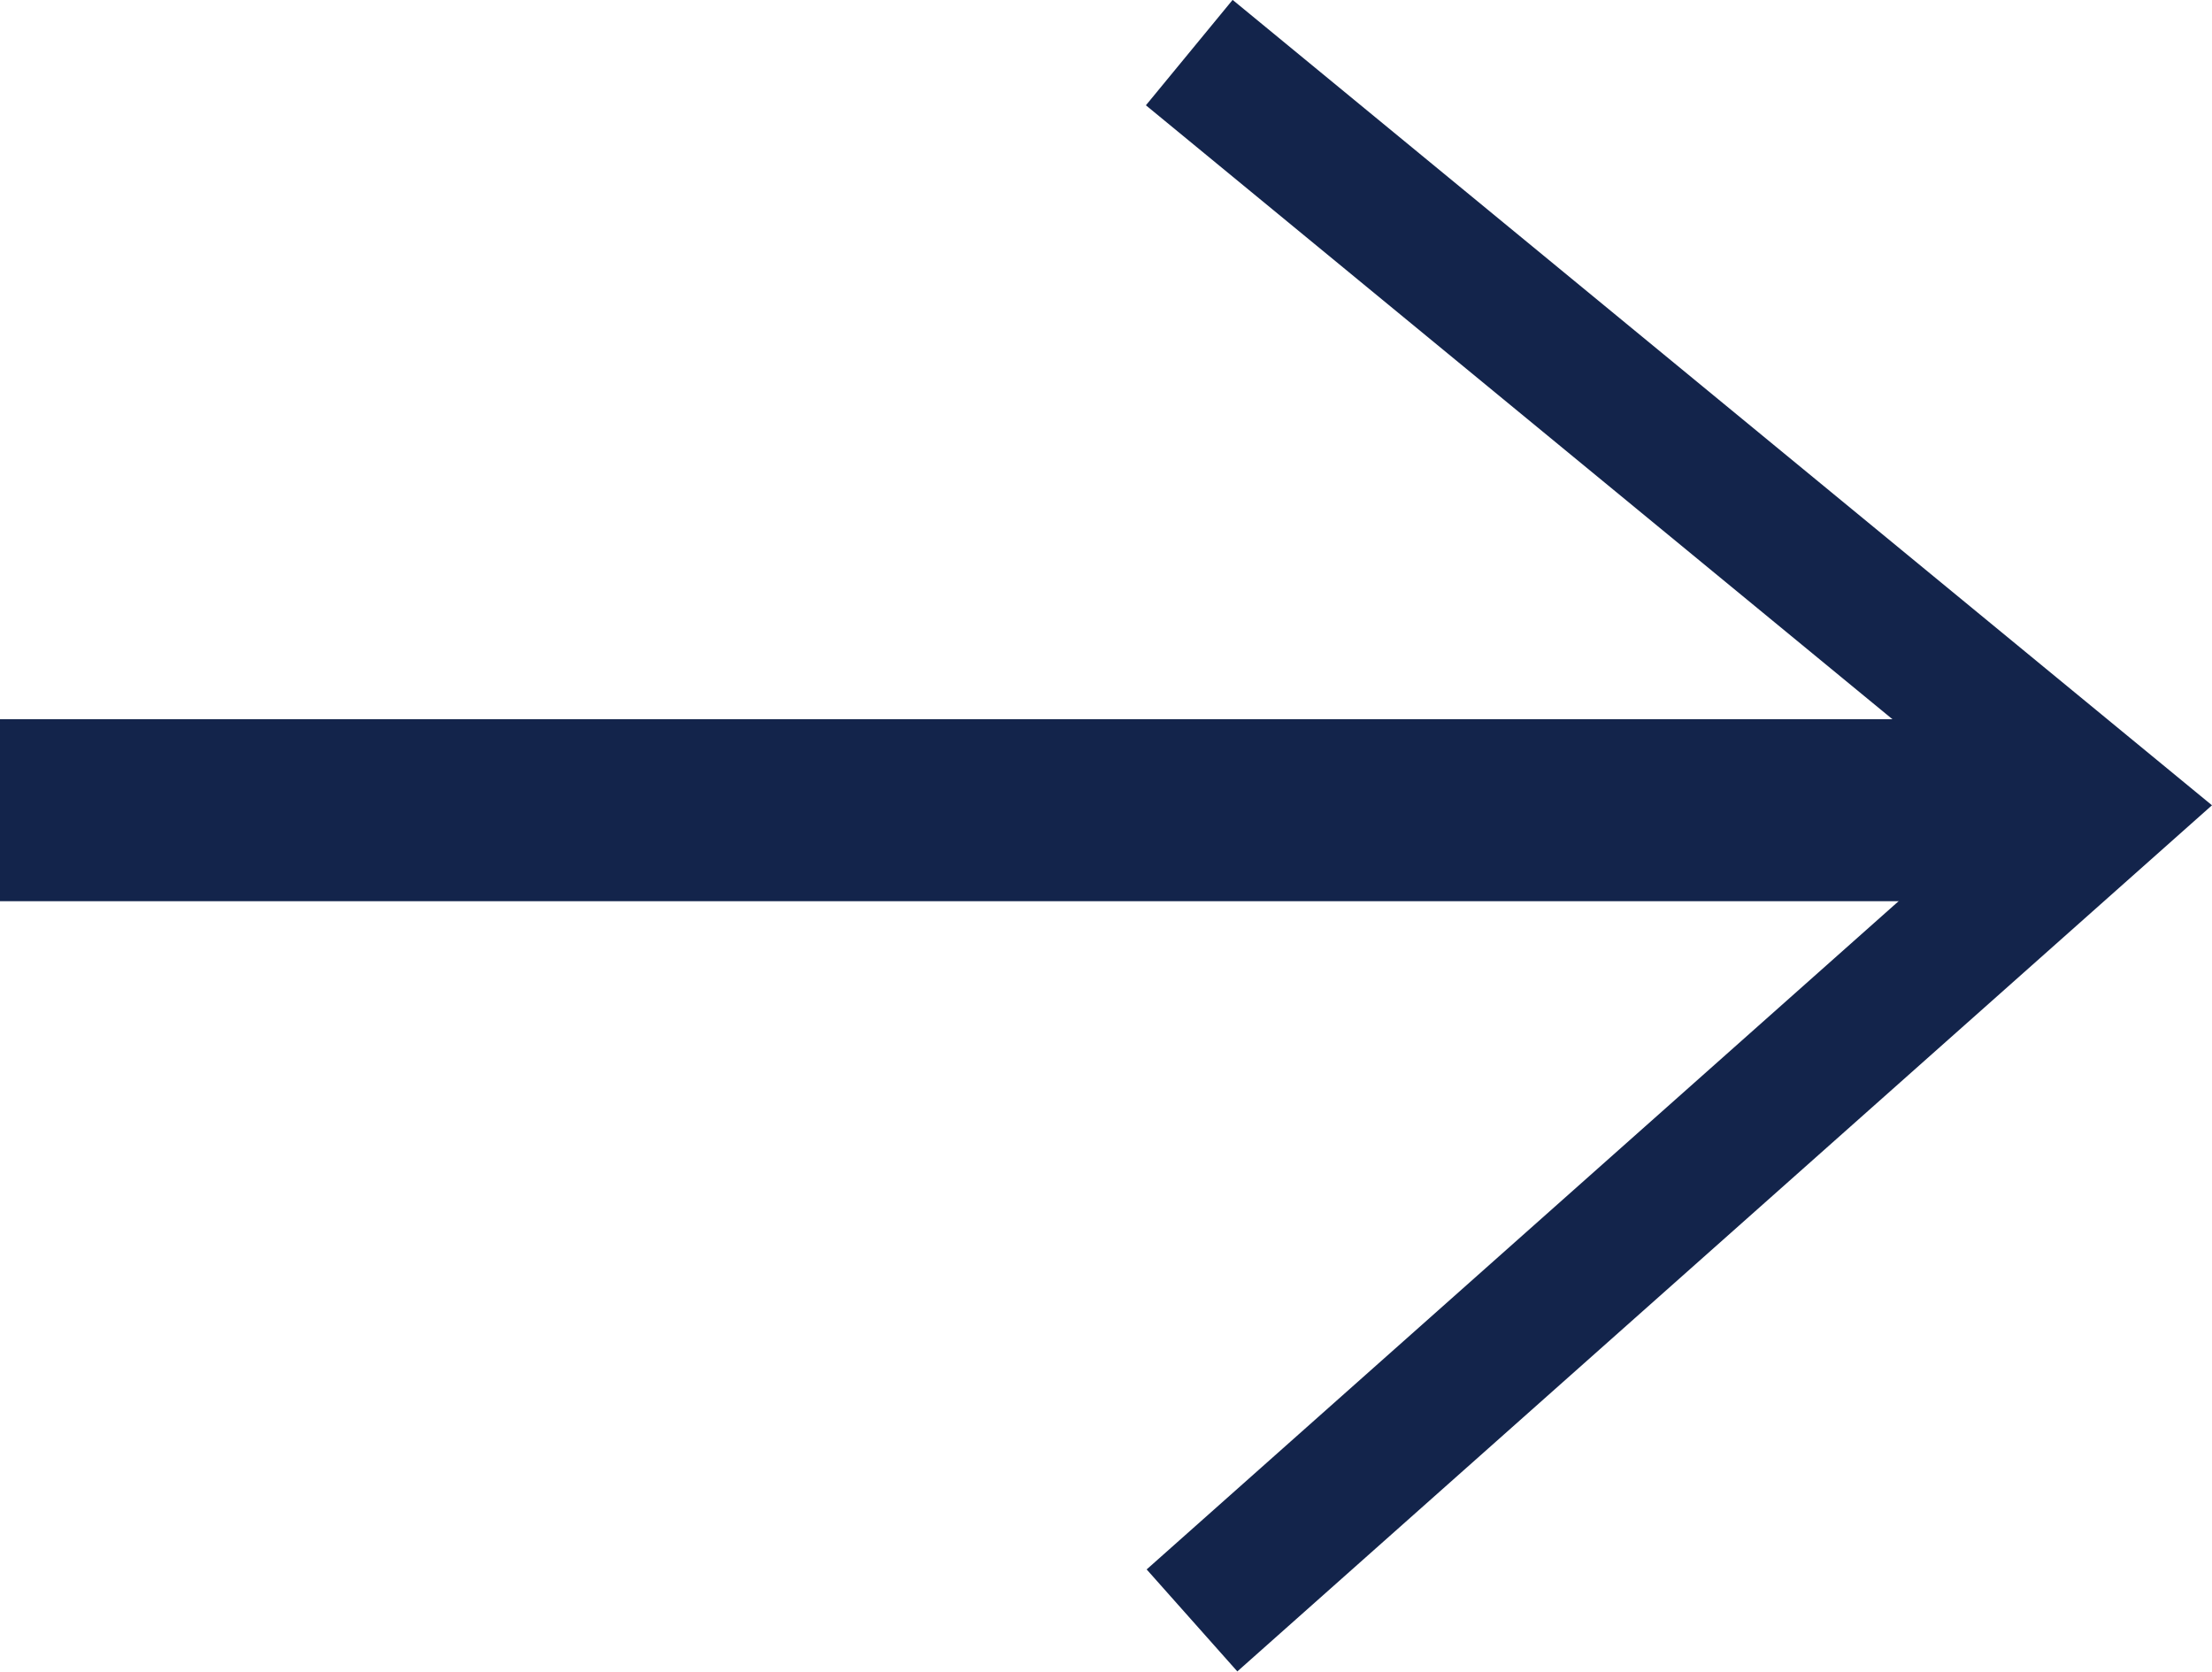
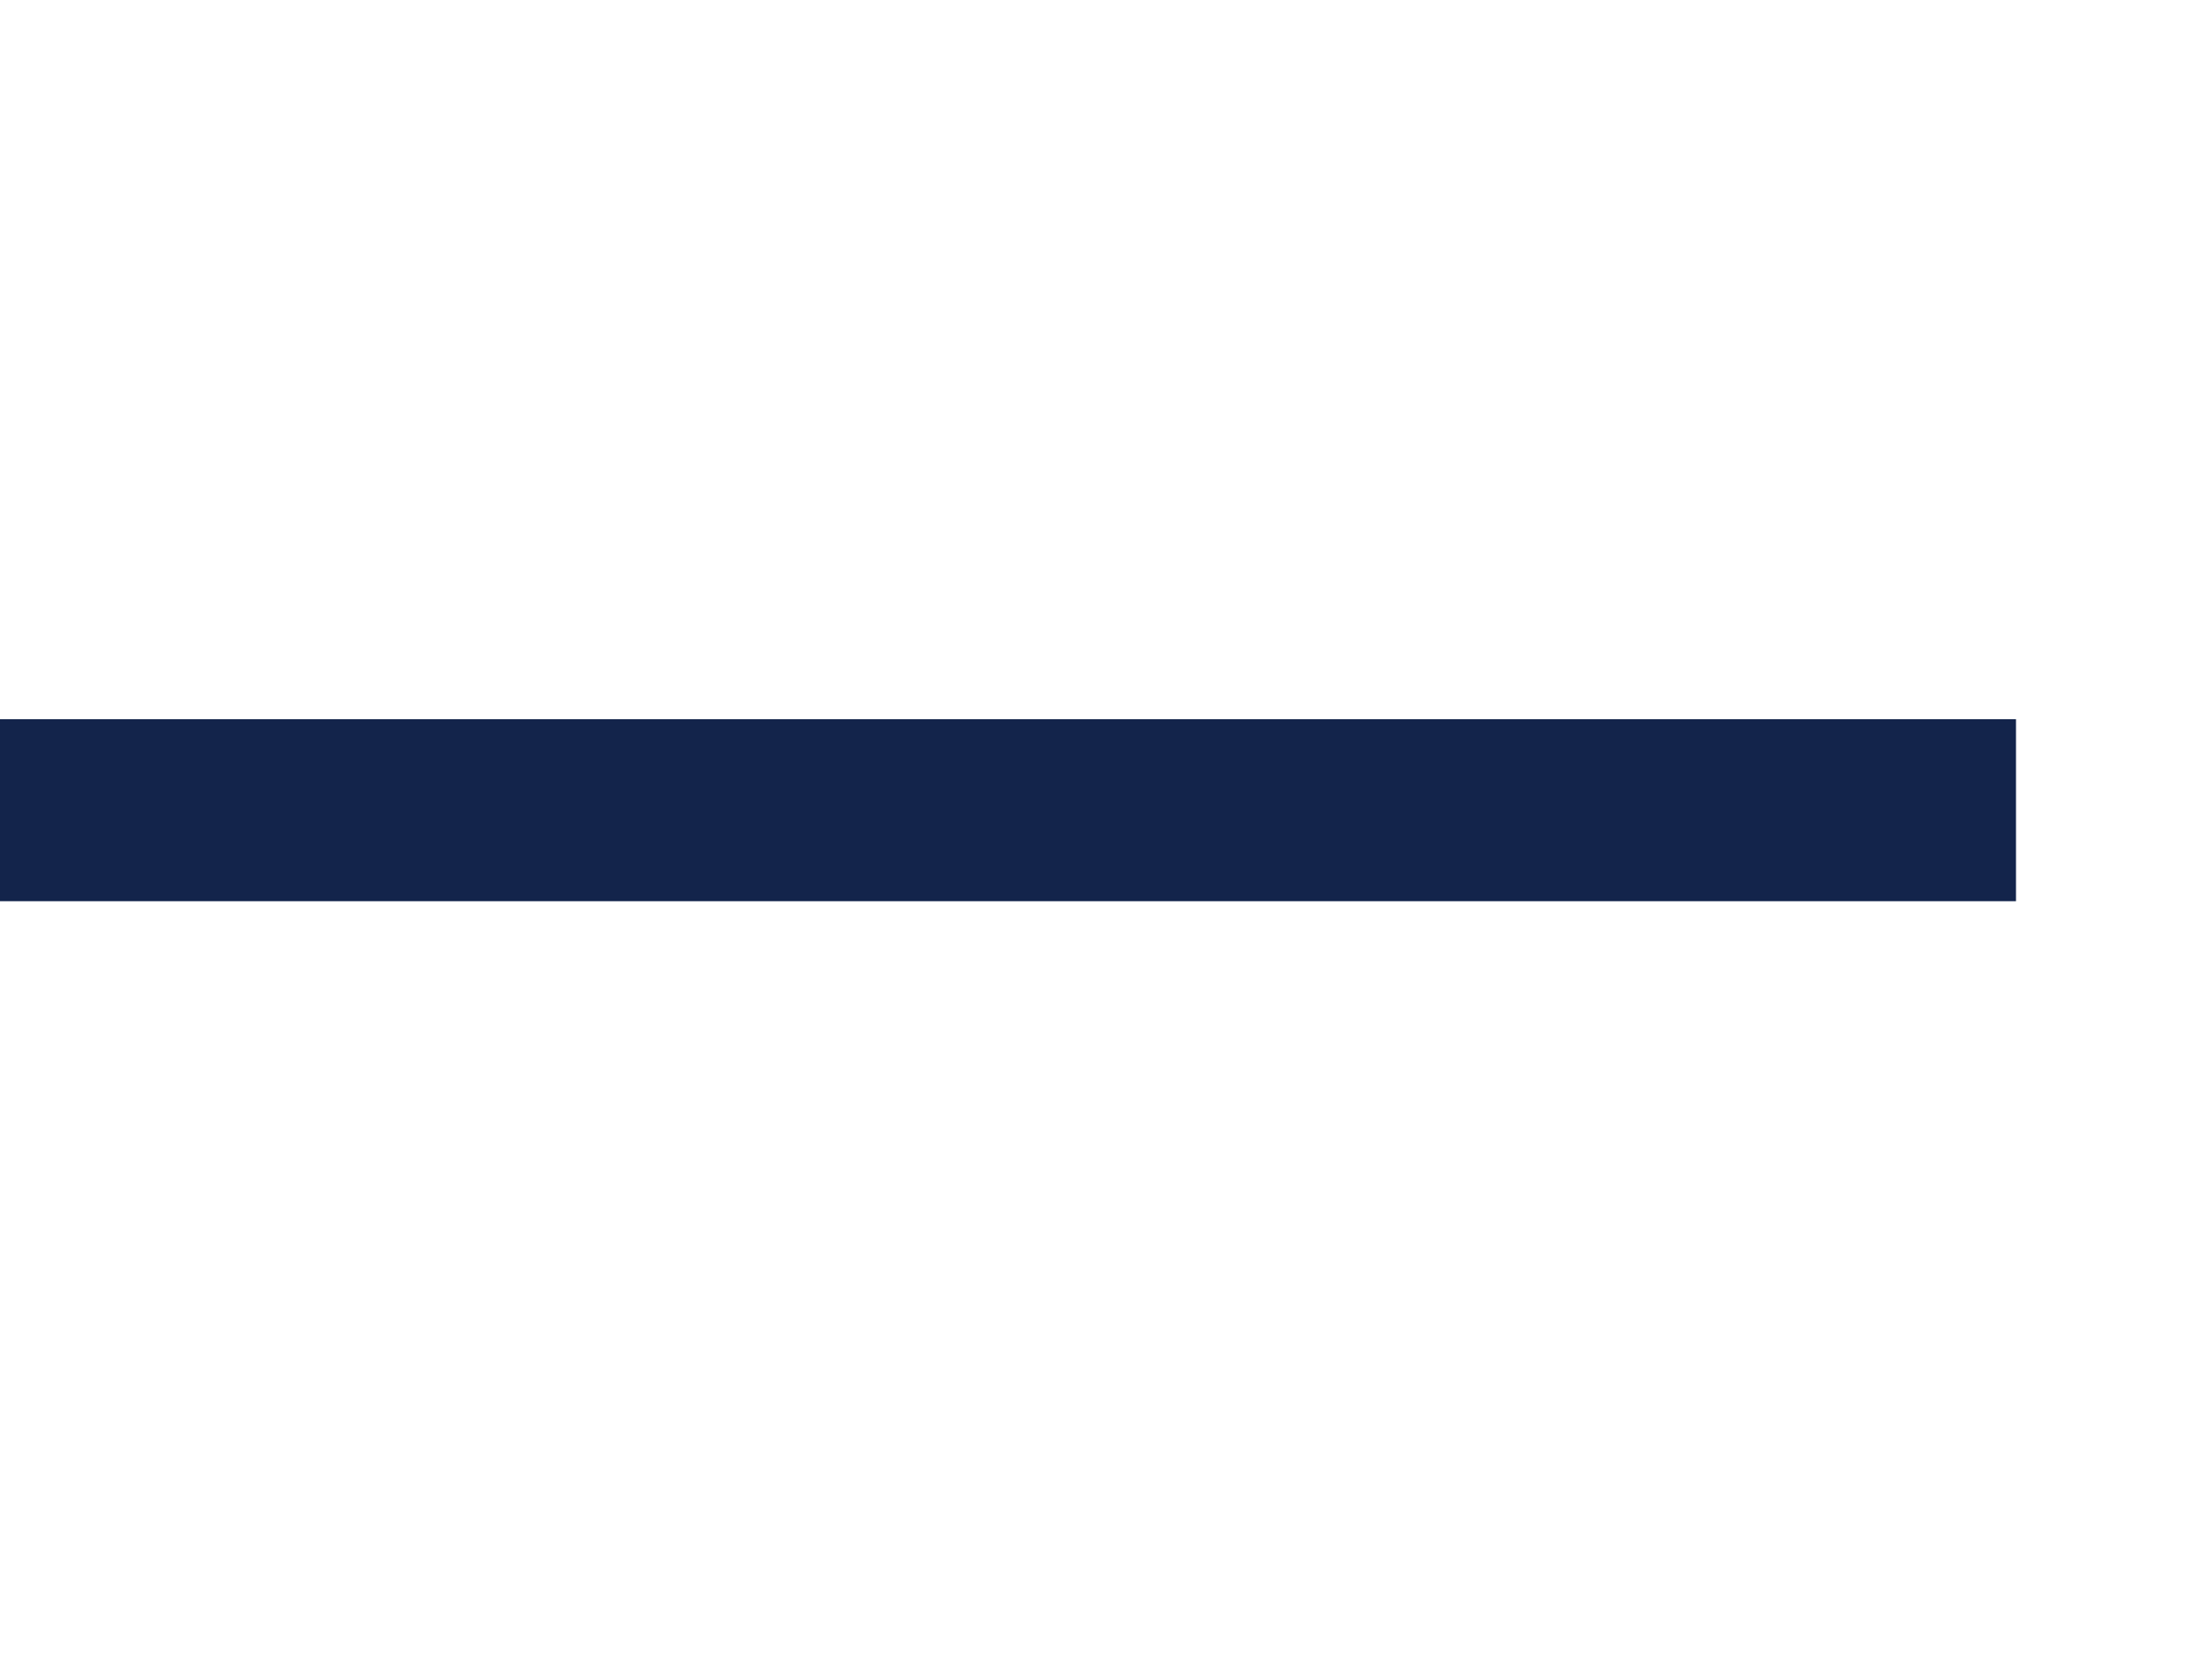
<svg xmlns="http://www.w3.org/2000/svg" height="18.372" viewBox="0 0 24.308 18.372" width="24.308">
  <g fill="none" stroke="#13244b">
-     <path d="m729.839 400.232 10.085 8.295-10.055 8.937" stroke-miterlimit="10" stroke-width="1.5" transform="translate(-716.77 -399.654)" />
    <path d="m22.154 8.905h-22.154" stroke-width="2" />
  </g>
</svg>